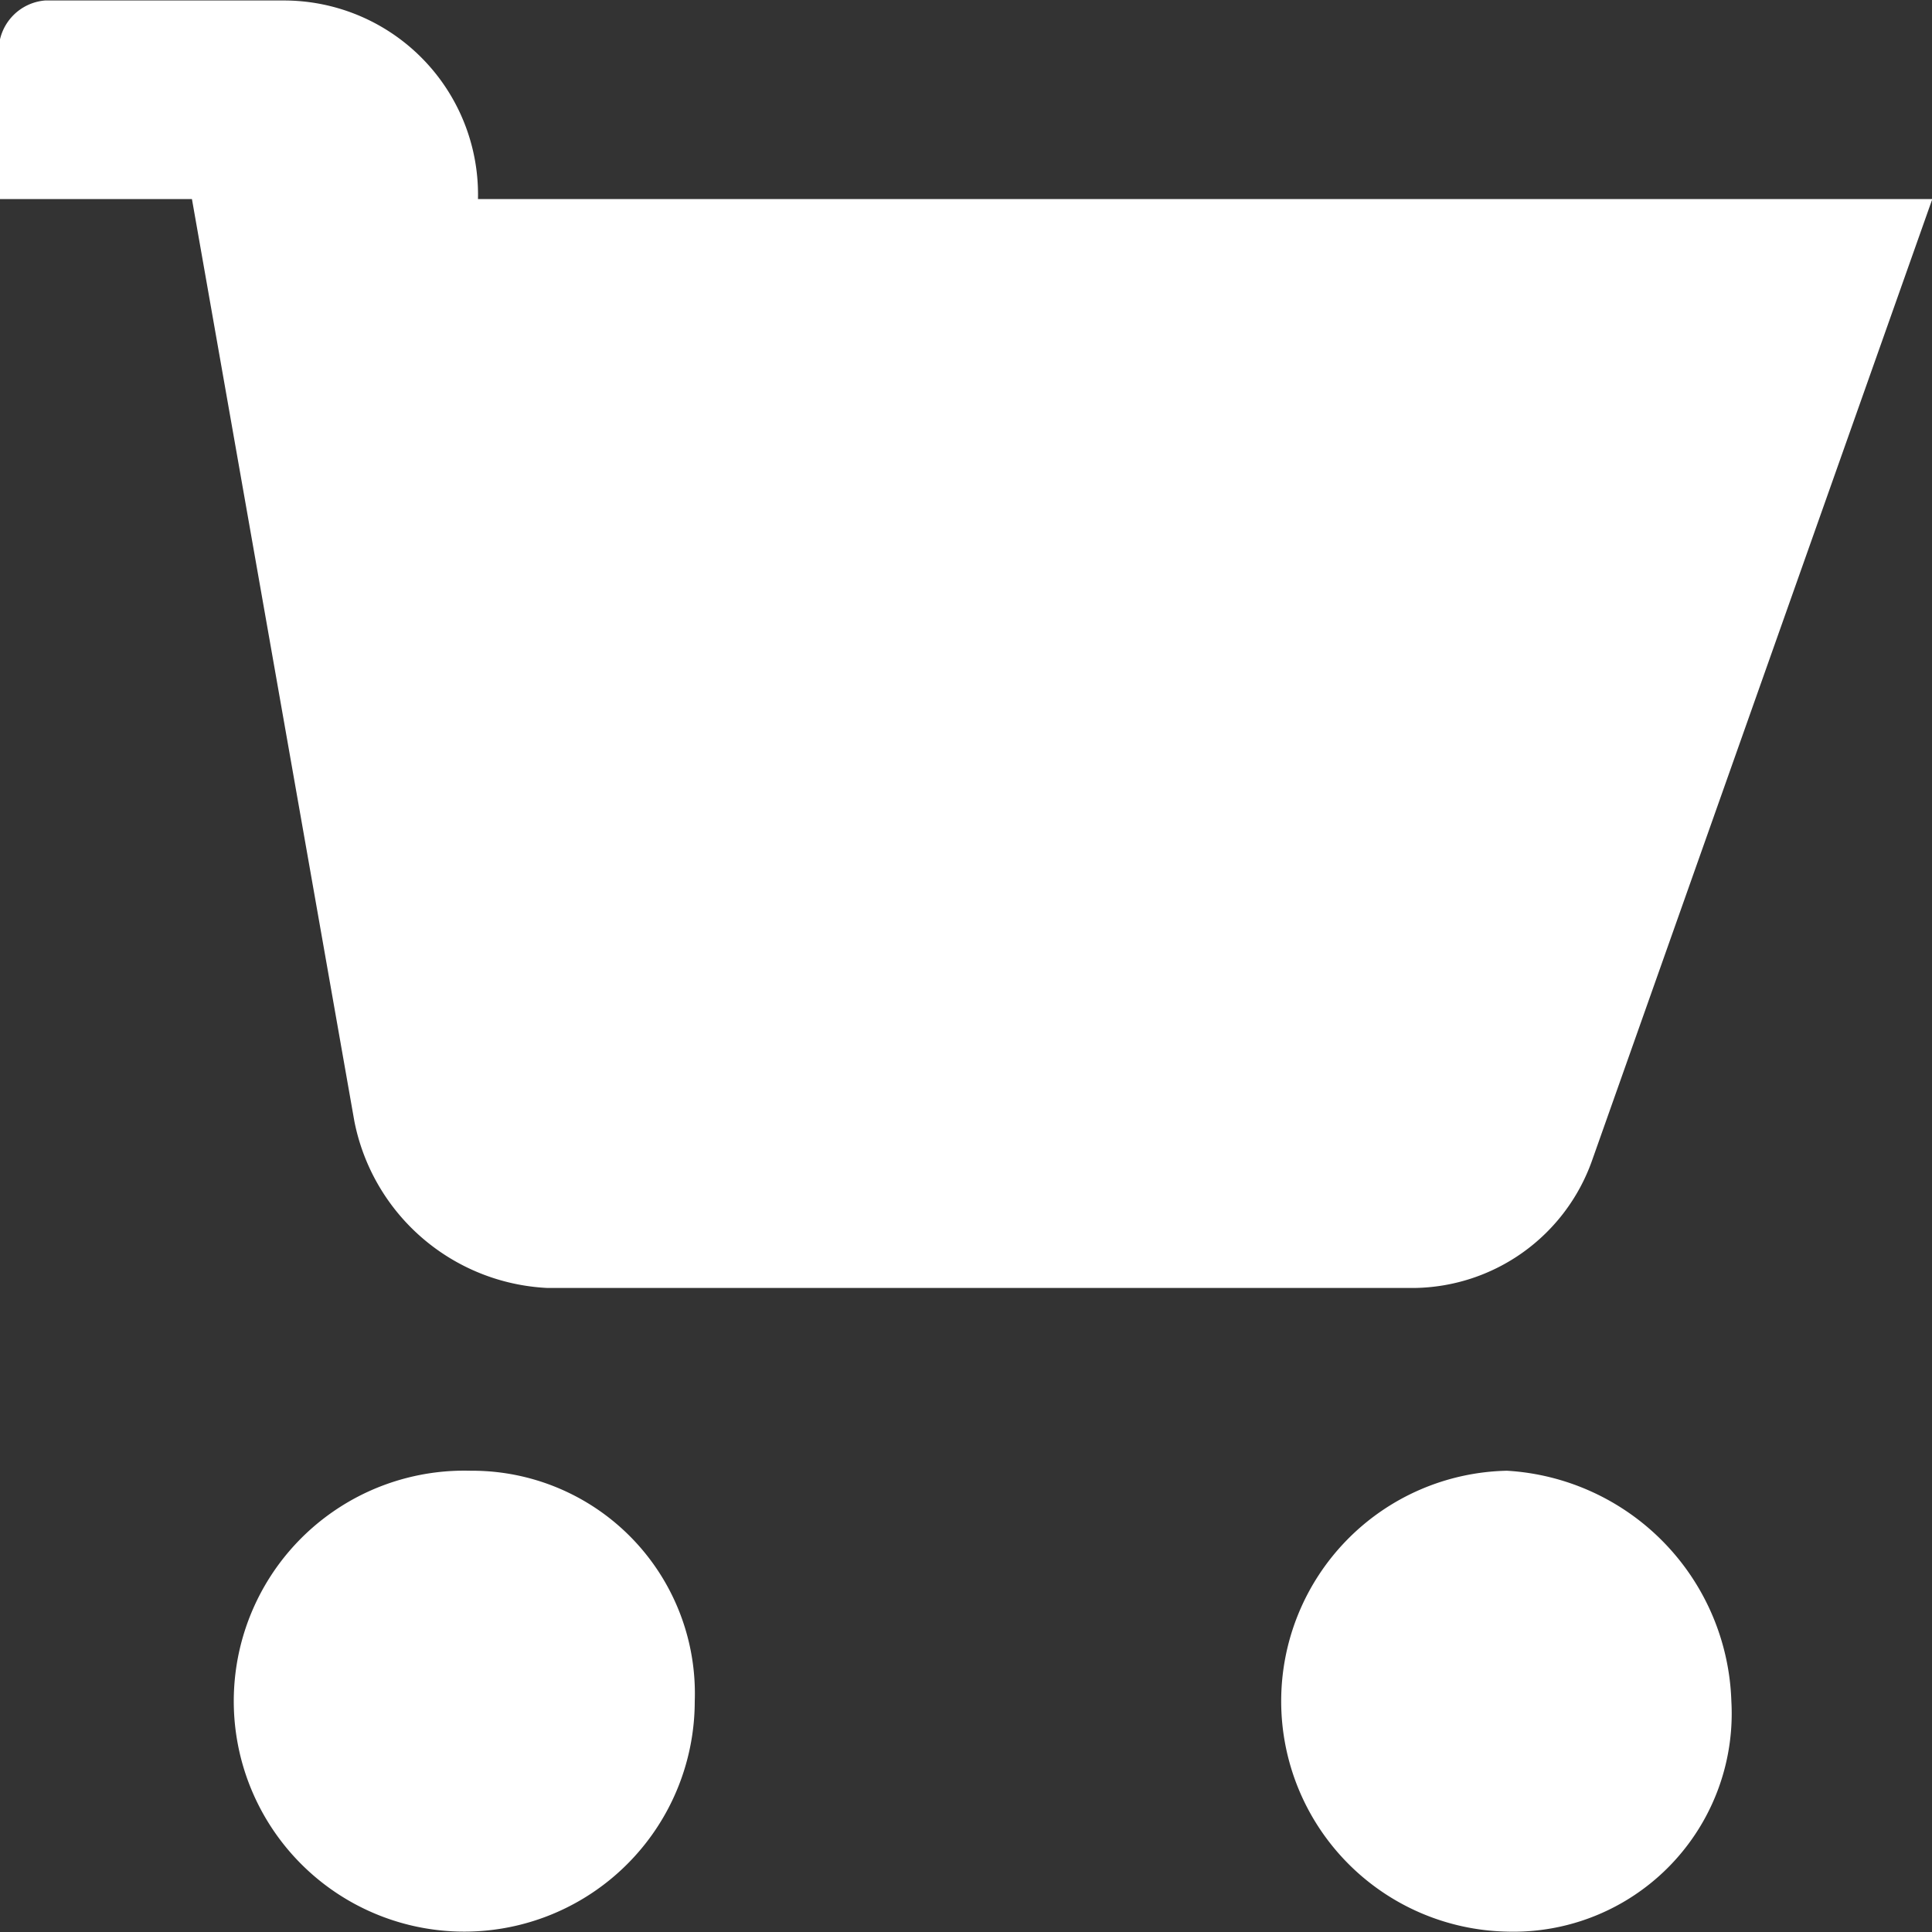
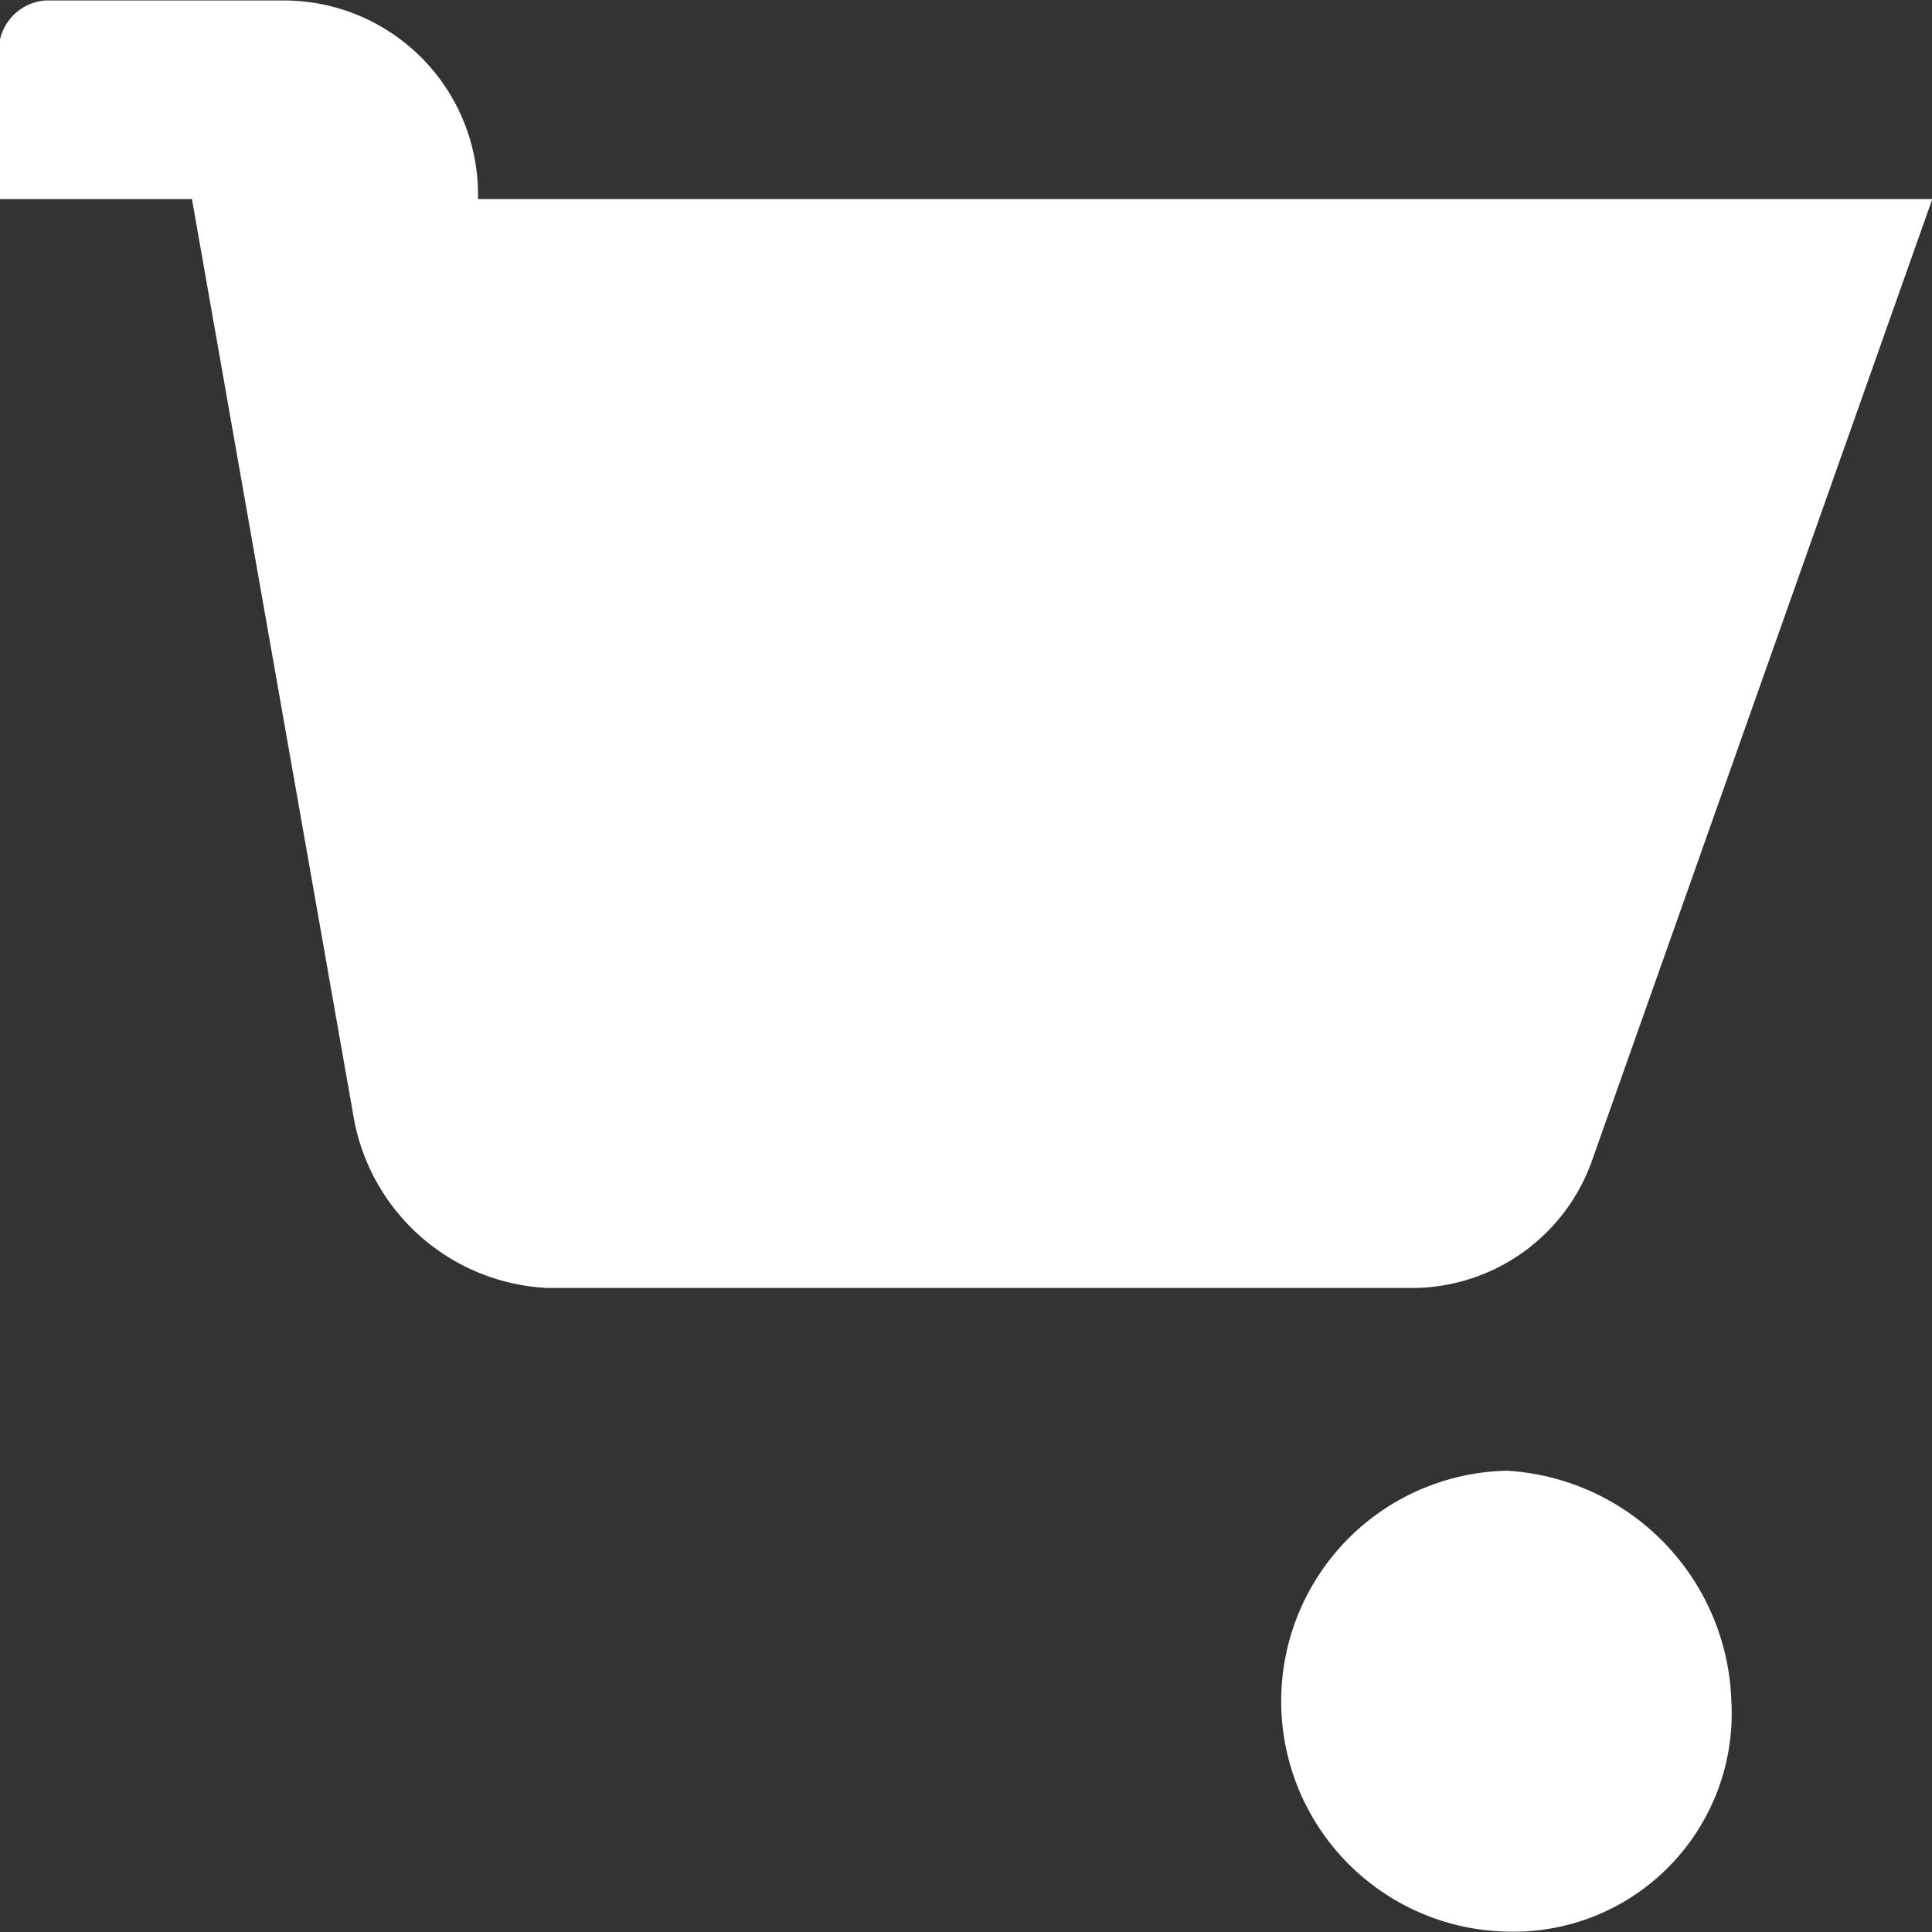
<svg xmlns="http://www.w3.org/2000/svg" id="_00_cart_icon_white.svg" data-name="00_cart_icon_white.svg" width="20" height="20" viewBox="0 0 20 20">
  <rect x="0" y="0" width="20" height="20" fill="#333333" stroke="none" />
  <defs>
    <style>
      .cls-1 {
        fill: #fff;
        fill-rule: evenodd;
      }
    </style>
  </defs>
-   <path id="Cart" class="cls-1" d="M190.6,162.225a2.386,2.386,0,0,0,0,4.771,2.259,2.259,0,0,0,2.323-2.385A2.469,2.469,0,0,0,190.6,162.225Zm-10.73,0a2.386,2.386,0,1,0,2.322,2.386A2.306,2.306,0,0,0,179.872,162.225Zm-4.405-15.22h2.483a2.01,2.01,0,0,1,2,2.056h15.055l-3.523,9.955a1.979,1.979,0,0,1-1.842,1.317h-8.97a2.142,2.142,0,0,1-2-1.728l-1.681-9.544h-2V147.5A0.523,0.523,0,0,1,175.467,147.005Z" transform="translate(-175 -147)" />
+   <path id="Cart" class="cls-1" d="M190.6,162.225a2.386,2.386,0,0,0,0,4.771,2.259,2.259,0,0,0,2.323-2.385A2.469,2.469,0,0,0,190.6,162.225Zm-10.73,0A2.306,2.306,0,0,0,179.872,162.225Zm-4.405-15.22h2.483a2.01,2.01,0,0,1,2,2.056h15.055l-3.523,9.955a1.979,1.979,0,0,1-1.842,1.317h-8.97a2.142,2.142,0,0,1-2-1.728l-1.681-9.544h-2V147.5A0.523,0.523,0,0,1,175.467,147.005Z" transform="translate(-175 -147)" />
</svg>